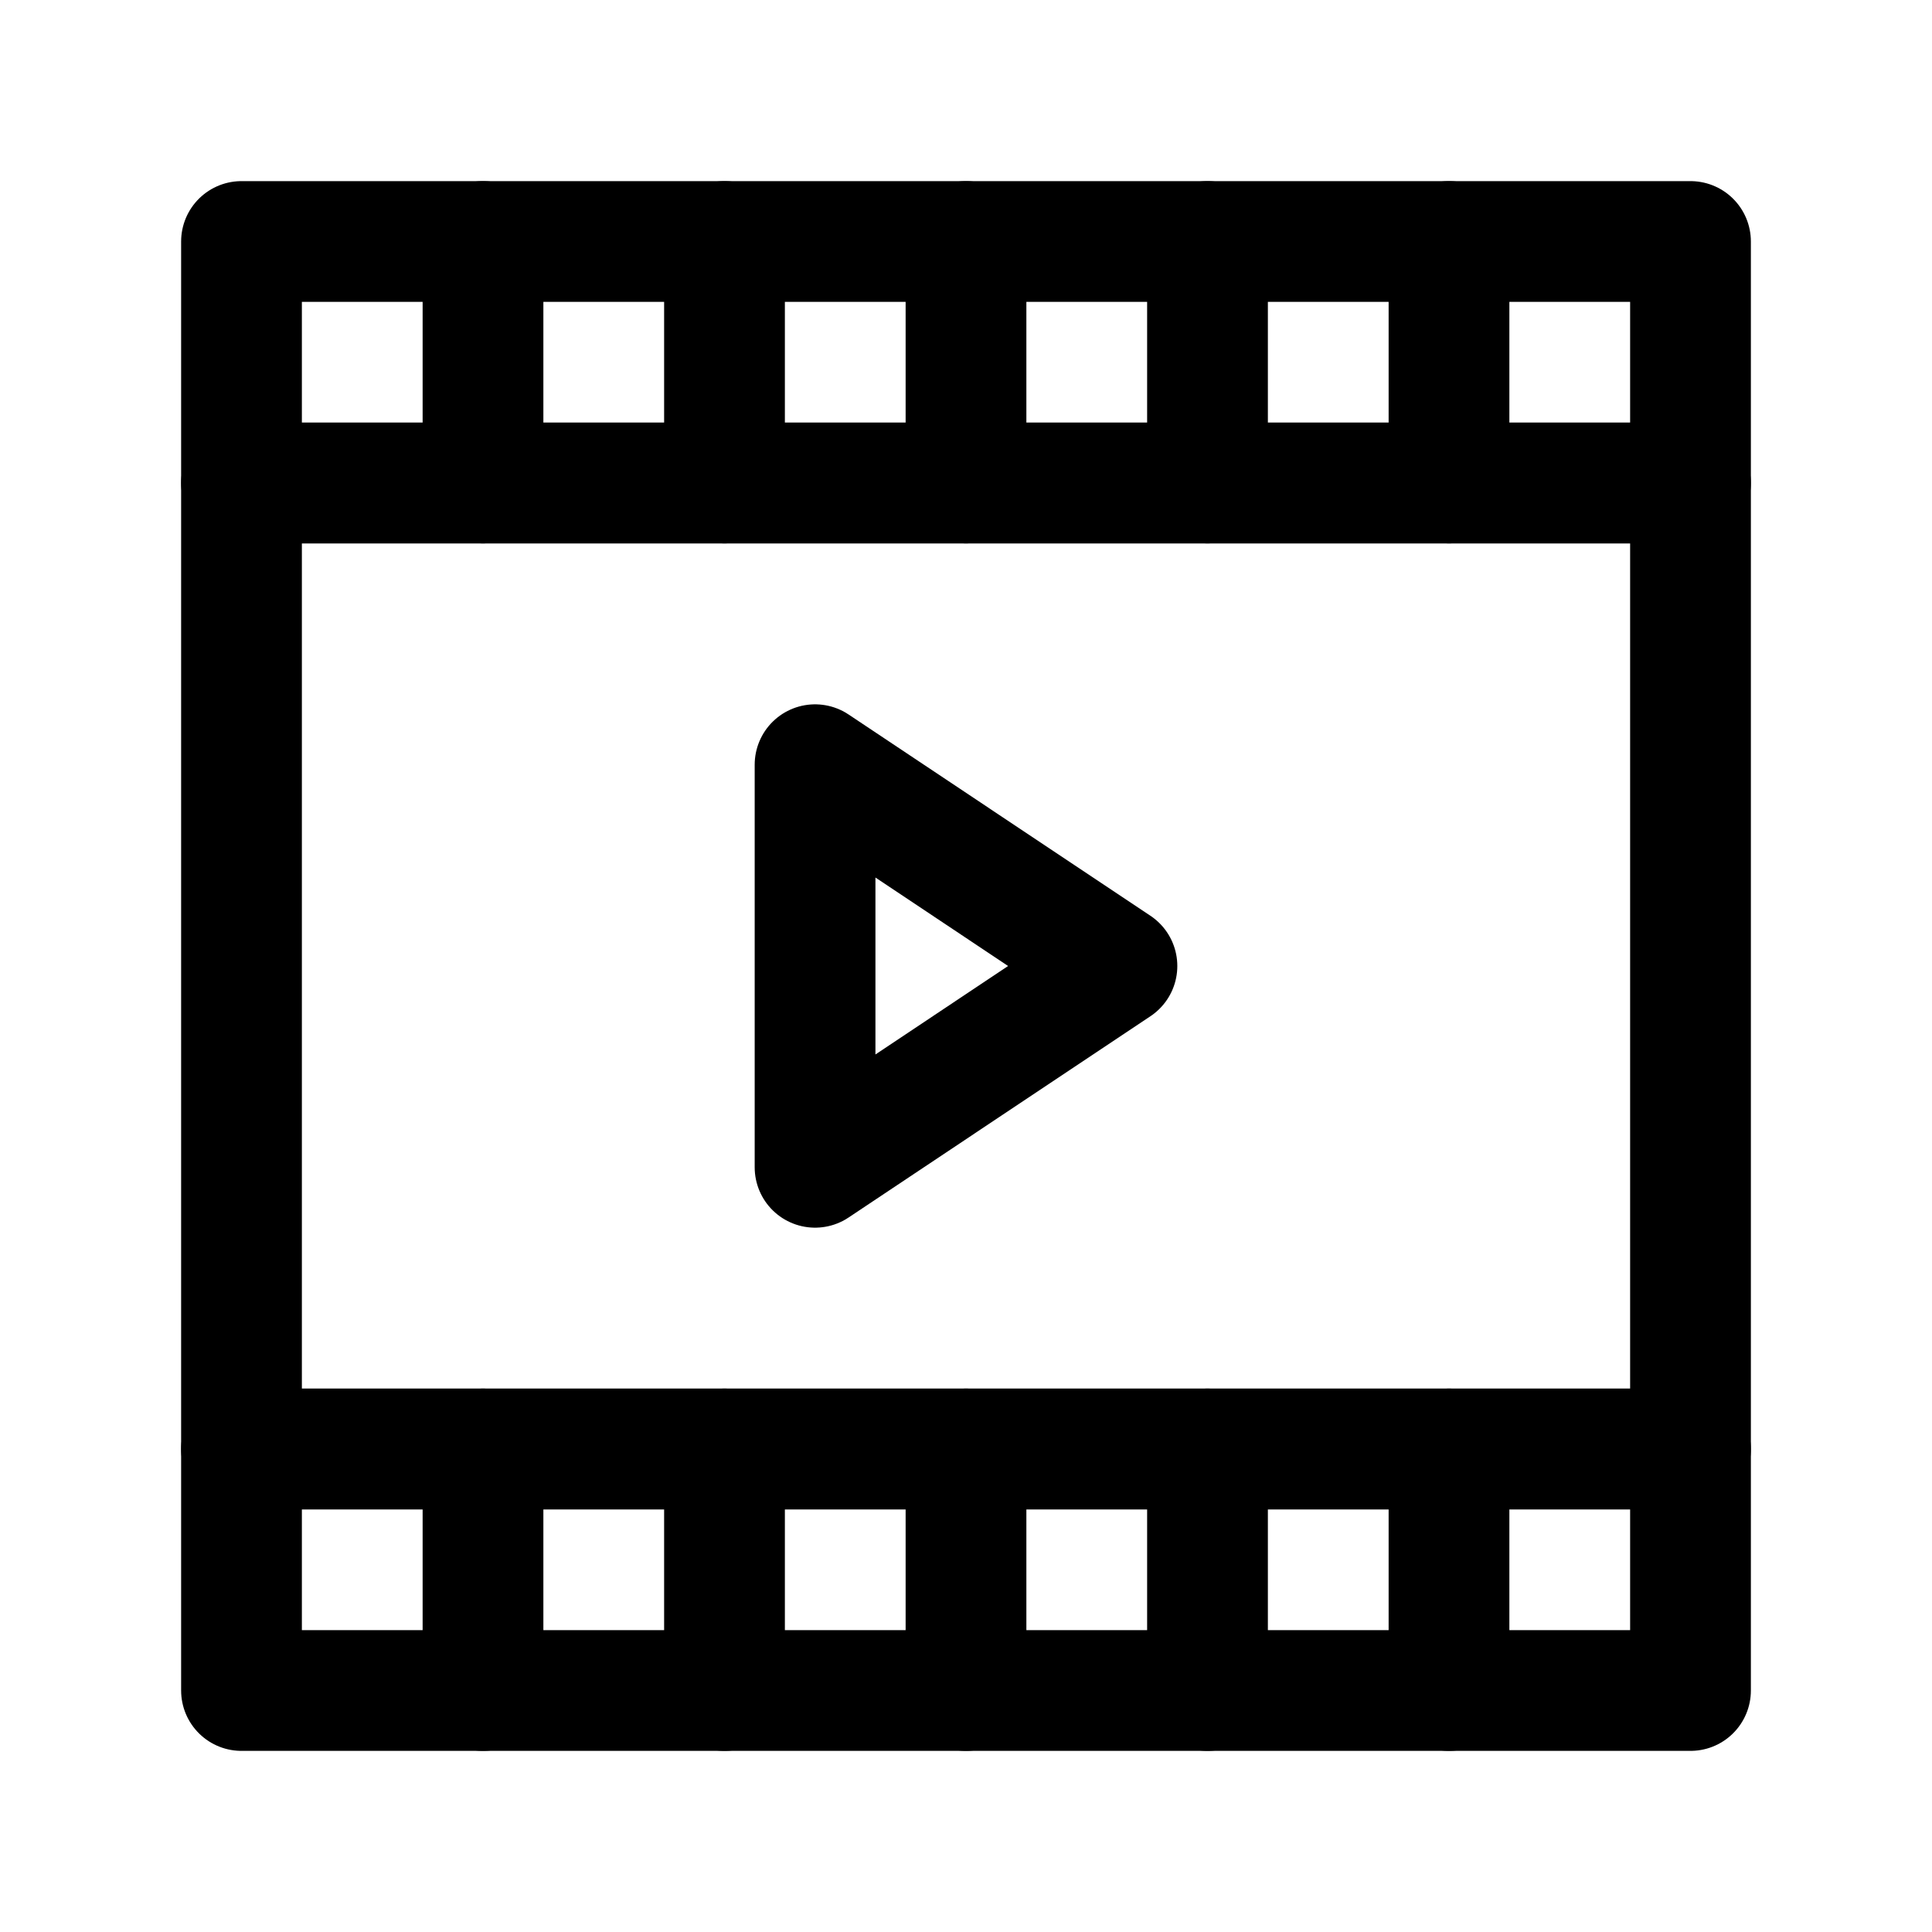
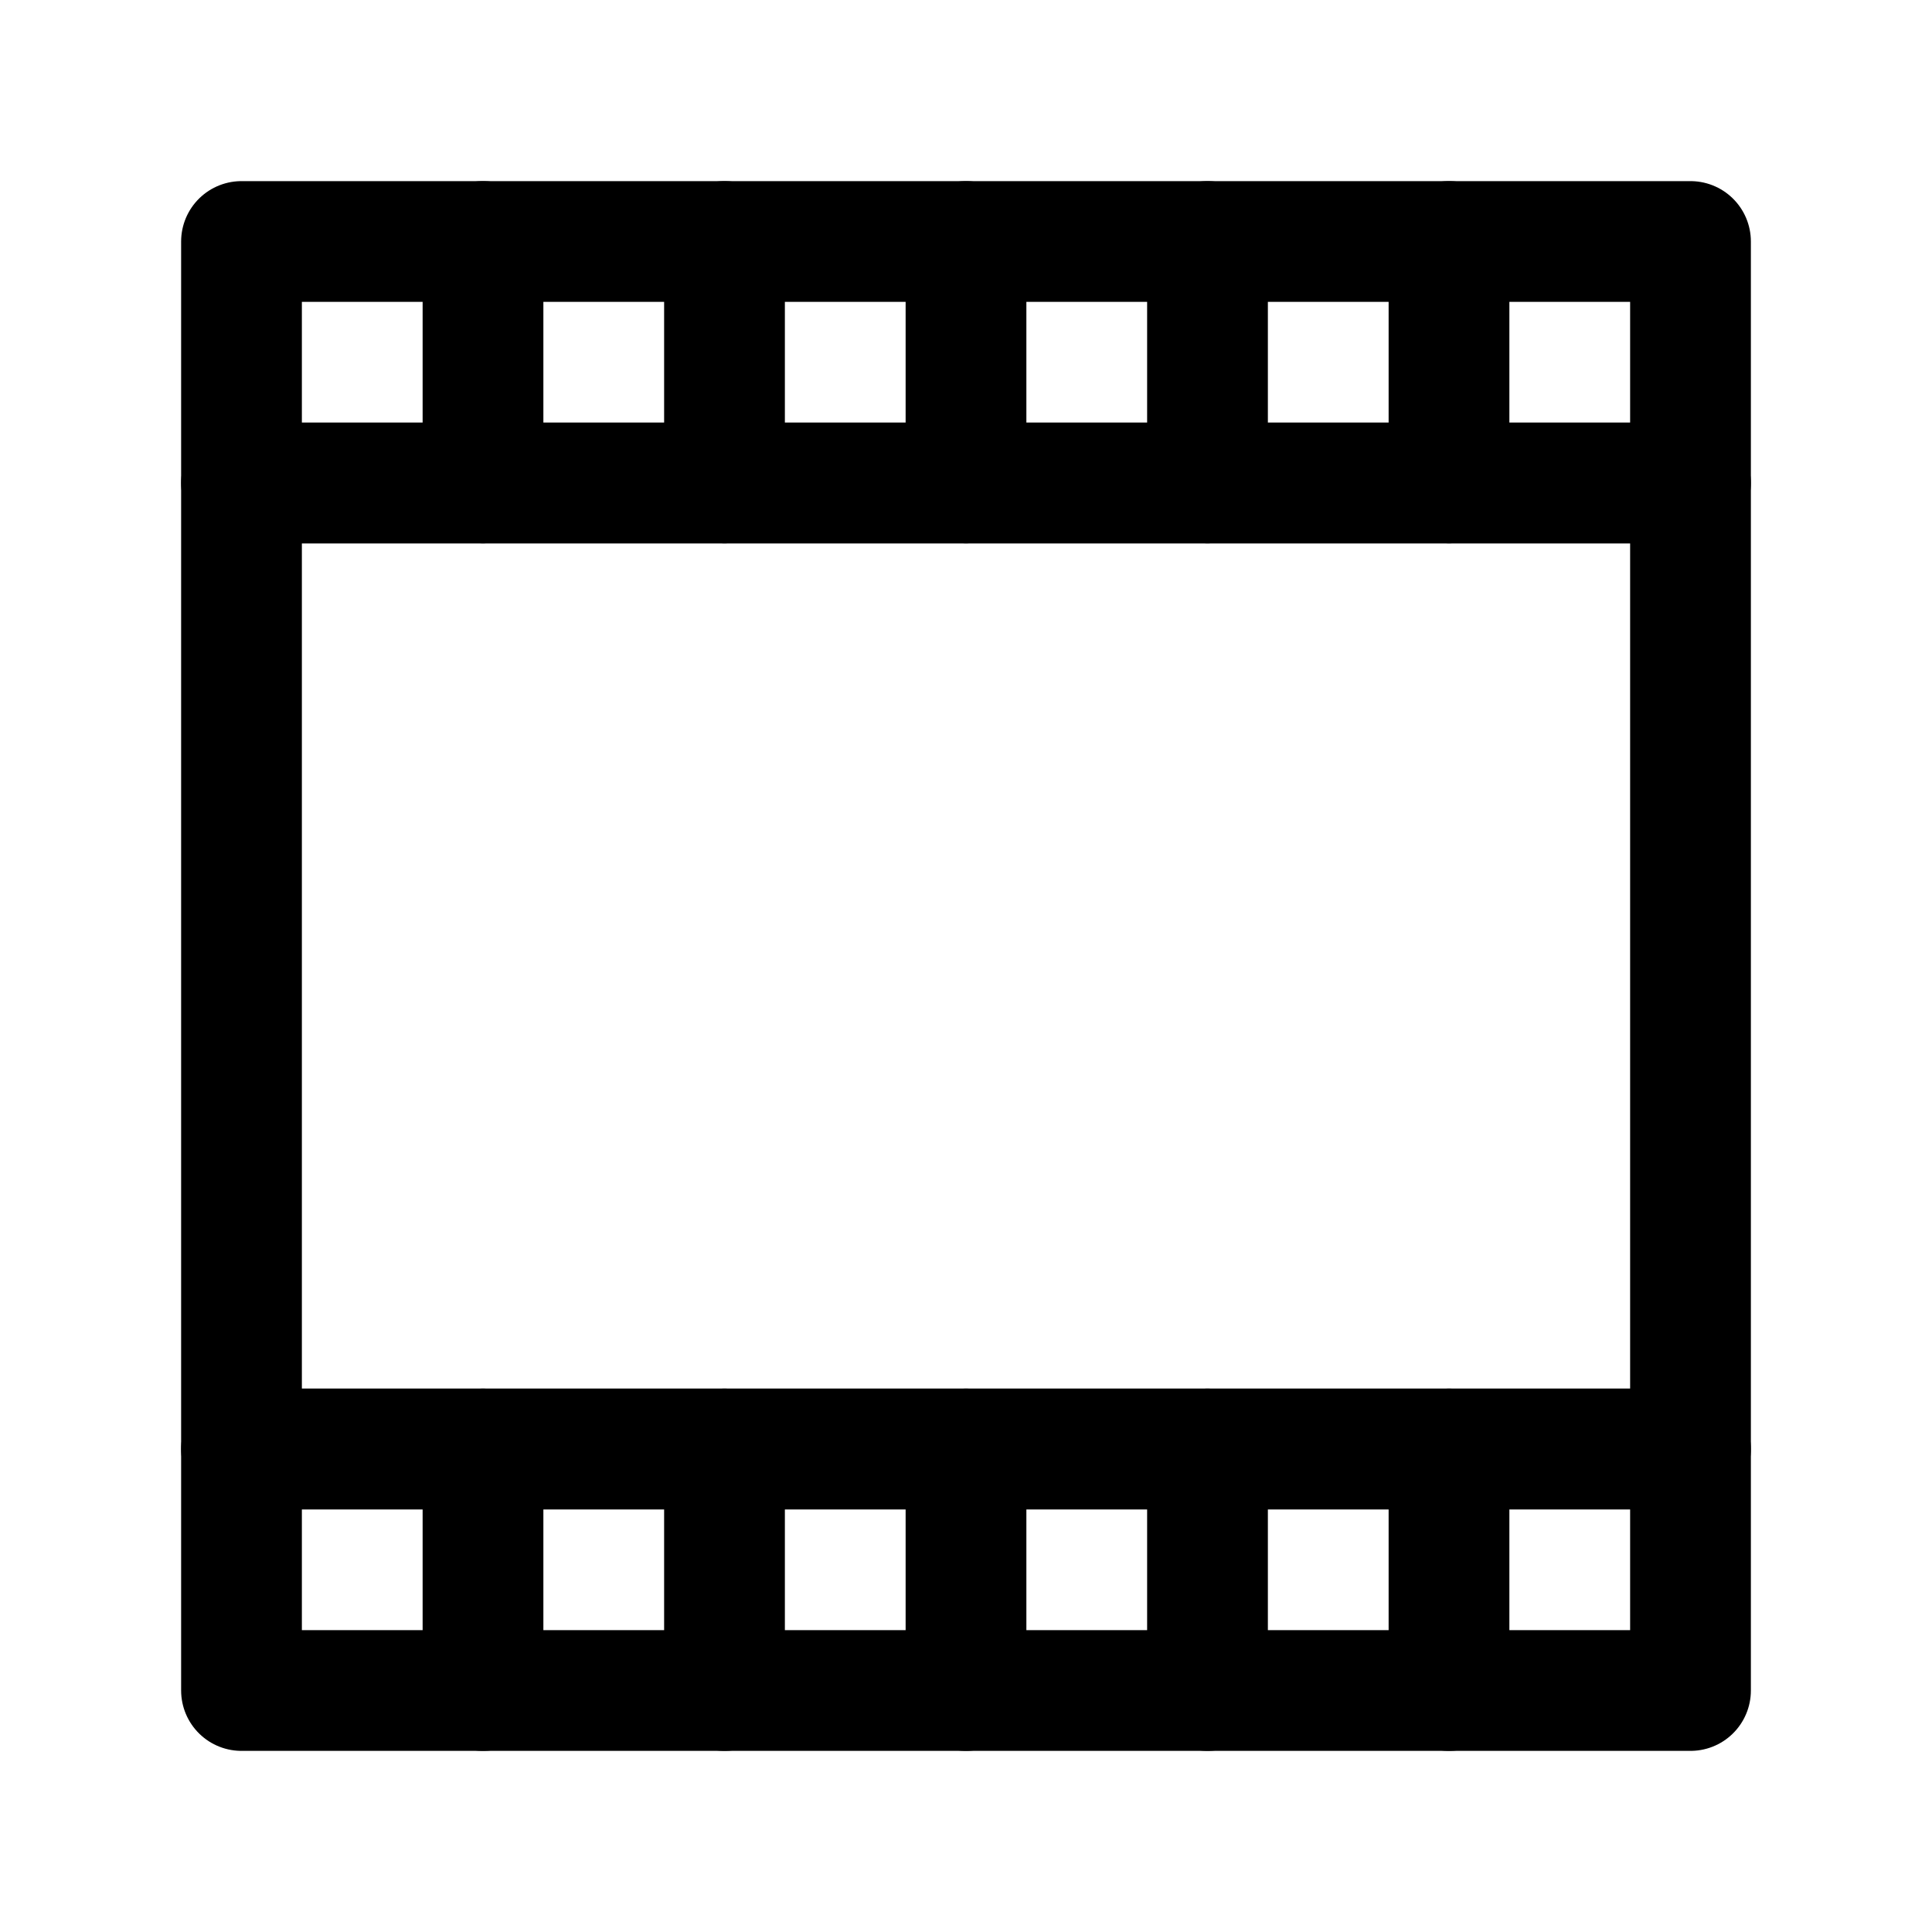
<svg xmlns="http://www.w3.org/2000/svg" id="stroke" width="16" height="16" viewBox="0 0 16 16">
  <defs>
    <style>
      .cls-1, .cls-2 {
        fill: none;
      }

      .cls-2 {
        stroke: #000;
        stroke-linecap: round;
        stroke-linejoin: round;
      }
    </style>
  </defs>
  <g>
-     <polygon class="cls-2" points="6.75 9.667 6.75 6.333 9.25 8 6.75 9.667" />
    <g>
      <rect class="cls-2" x="2" y="4" width="12" height="8" />
      <g>
        <rect class="cls-2" x="2" y="2" width="12" height="2" />
        <line class="cls-2" x1="12" y1="2" x2="12" y2="4" />
        <line class="cls-2" x1="10" y1="2" x2="10" y2="4" />
        <line class="cls-2" x1="8" y1="2" x2="8" y2="4" />
        <line class="cls-2" x1="6" y1="2" x2="6" y2="4" />
        <line class="cls-2" x1="4" y1="2" x2="4" y2="4" />
      </g>
      <g>
        <rect class="cls-2" x="2" y="12" width="12" height="2" />
        <line class="cls-2" x1="12" y1="12" x2="12" y2="14" />
        <line class="cls-2" x1="10" y1="12" x2="10" y2="14" />
        <line class="cls-2" x1="8" y1="12" x2="8" y2="14" />
        <line class="cls-2" x1="6" y1="12" x2="6" y2="14" />
        <line class="cls-2" x1="4" y1="12" x2="4" y2="14" />
      </g>
    </g>
  </g>
  <rect class="cls-1" x="0" width="16" height="16" />
</svg>